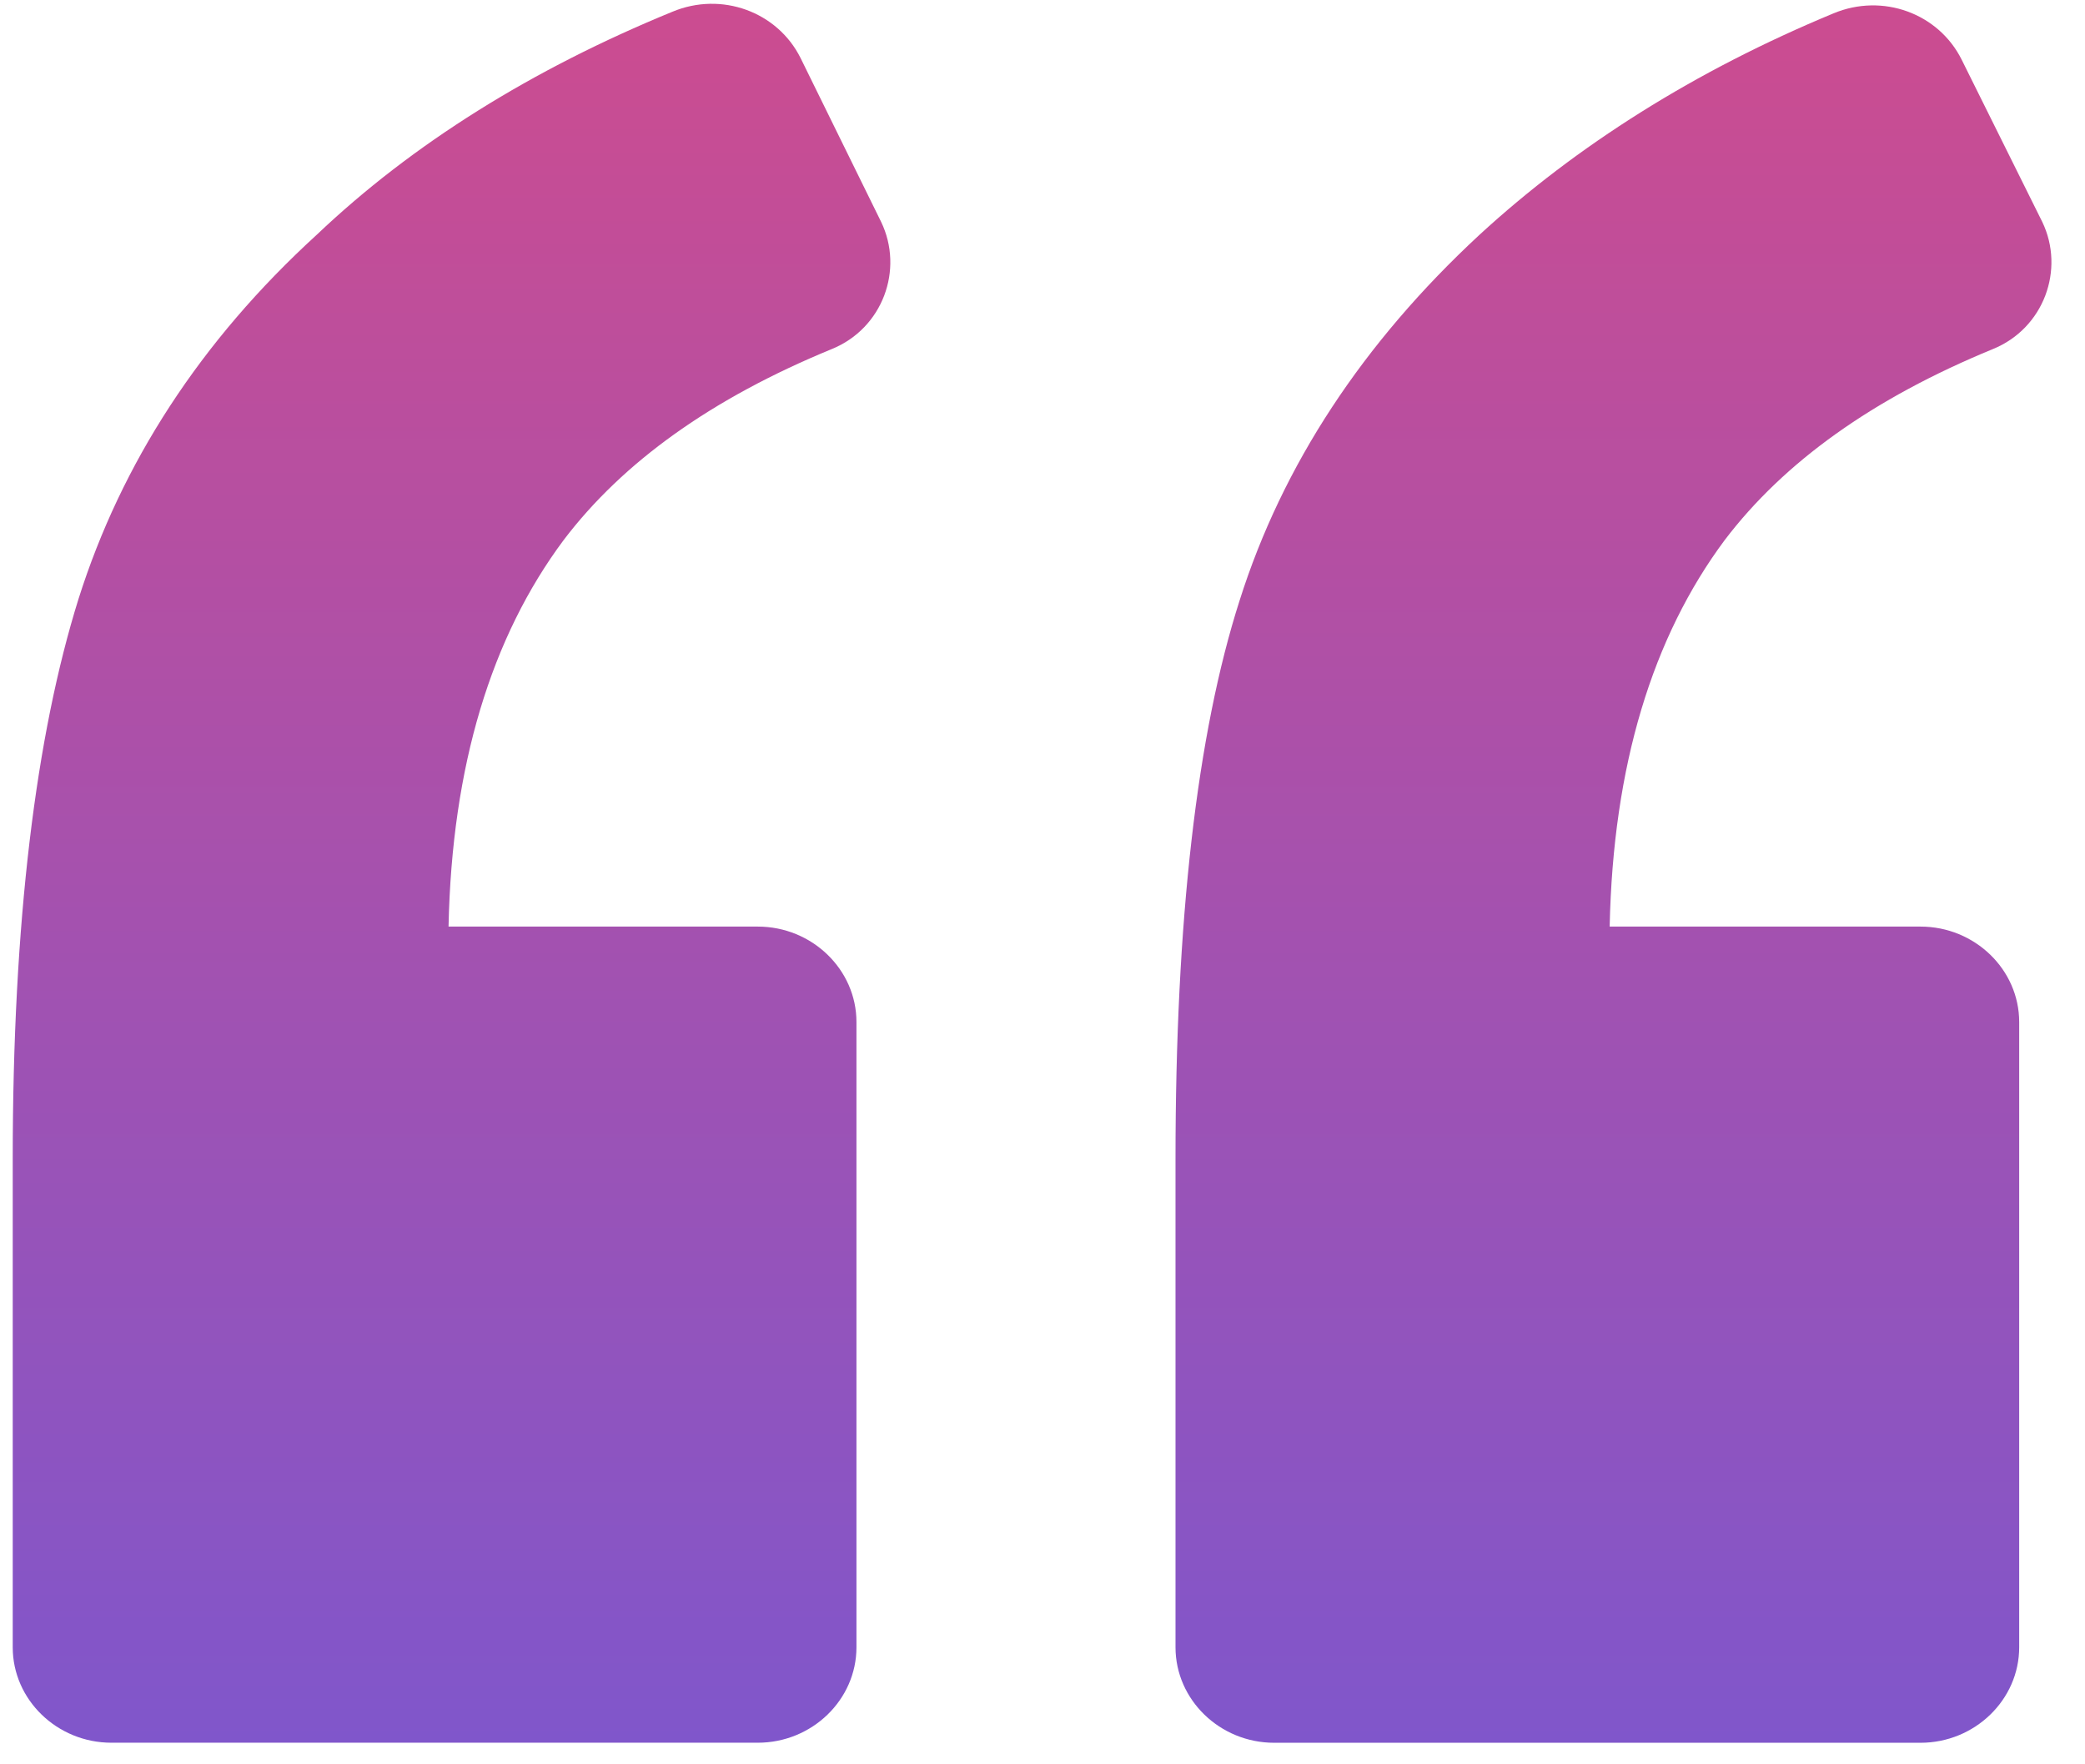
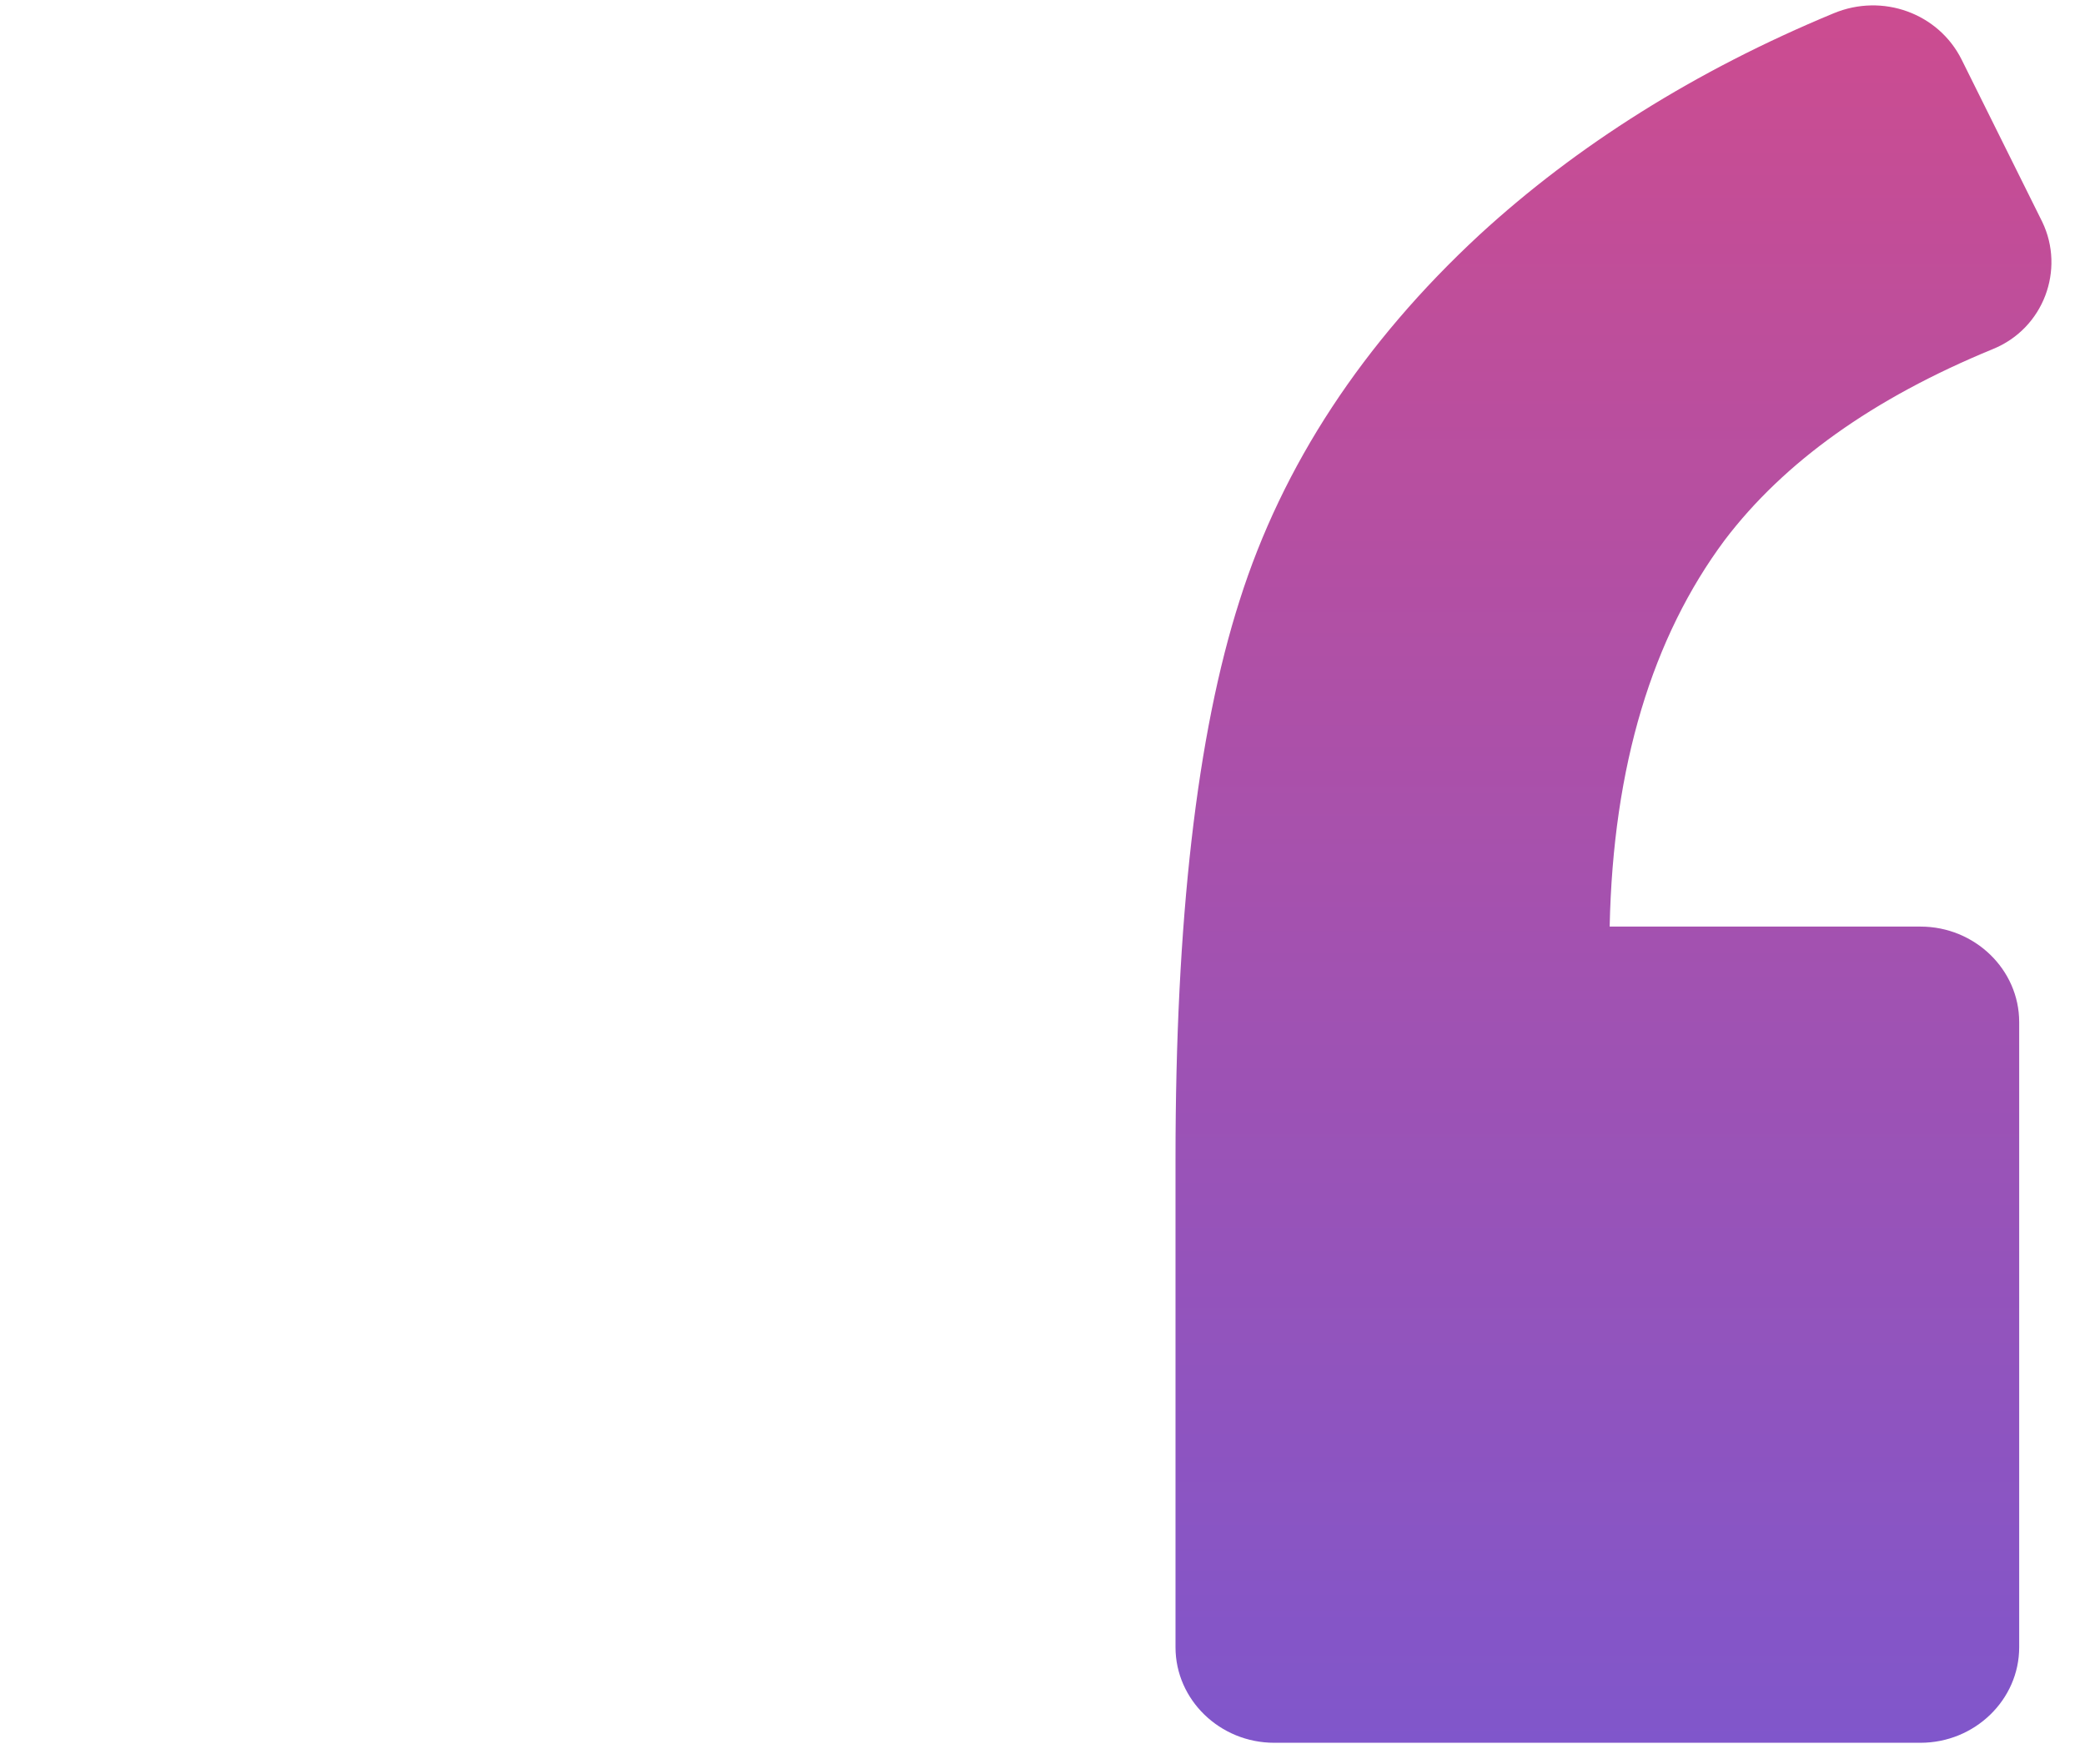
<svg xmlns="http://www.w3.org/2000/svg" width="39" height="33" viewBox="0 0 39 33" fill="none">
-   <path d="M15.558 6.529C16.512 6.142 16.912 5.041 16.481 4.149L14.974 1.084C14.543 0.221 13.497 -0.166 12.574 0.221C9.959 1.292 7.714 2.691 5.929 4.387C3.745 6.38 2.269 8.672 1.469 11.201C0.669 13.761 0.238 17.242 0.238 21.676V30.811C0.238 31.793 1.069 32.596 2.084 32.596H14.174C15.189 32.596 16.02 31.793 16.02 30.811V19.116C16.02 18.134 15.189 17.331 14.174 17.331H8.39C8.452 14.325 9.19 11.915 10.544 10.1C11.651 8.642 13.312 7.452 15.558 6.529Z" fill="url(#paint0_linear_11_557)" />
  <path d="M37.277 6.529C38.23 6.142 38.63 5.041 38.2 4.149L36.692 1.114C36.261 0.251 35.216 -0.136 34.293 0.251C31.709 1.322 29.493 2.721 27.679 4.387C25.494 6.41 23.987 8.702 23.187 11.231C22.387 13.73 21.988 17.212 21.988 21.676V30.811C21.988 31.793 22.818 32.597 23.833 32.597H35.923C36.938 32.597 37.769 31.793 37.769 30.811V19.117C37.769 18.134 36.938 17.331 35.923 17.331H30.109C30.171 14.326 30.909 11.916 32.262 10.1C33.37 8.642 35.031 7.452 37.277 6.529Z" fill="url(#paint1_linear_11_557)" />
  <defs>
    <linearGradient id="paint0_linear_11_557" x1="19.305" y1="0.071" x2="19.305" y2="32.597" gradientUnits="userSpaceOnUse">
      <stop stop-color="#CC4C90" />
      <stop offset="1" stop-color="#8056CB" />
    </linearGradient>
    <linearGradient id="paint1_linear_11_557" x1="19.305" y1="0.071" x2="19.305" y2="32.597" gradientUnits="userSpaceOnUse">
      <stop stop-color="#CC4C90" />
      <stop offset="1" stop-color="#8056CB" />
    </linearGradient>
  </defs>
</svg>